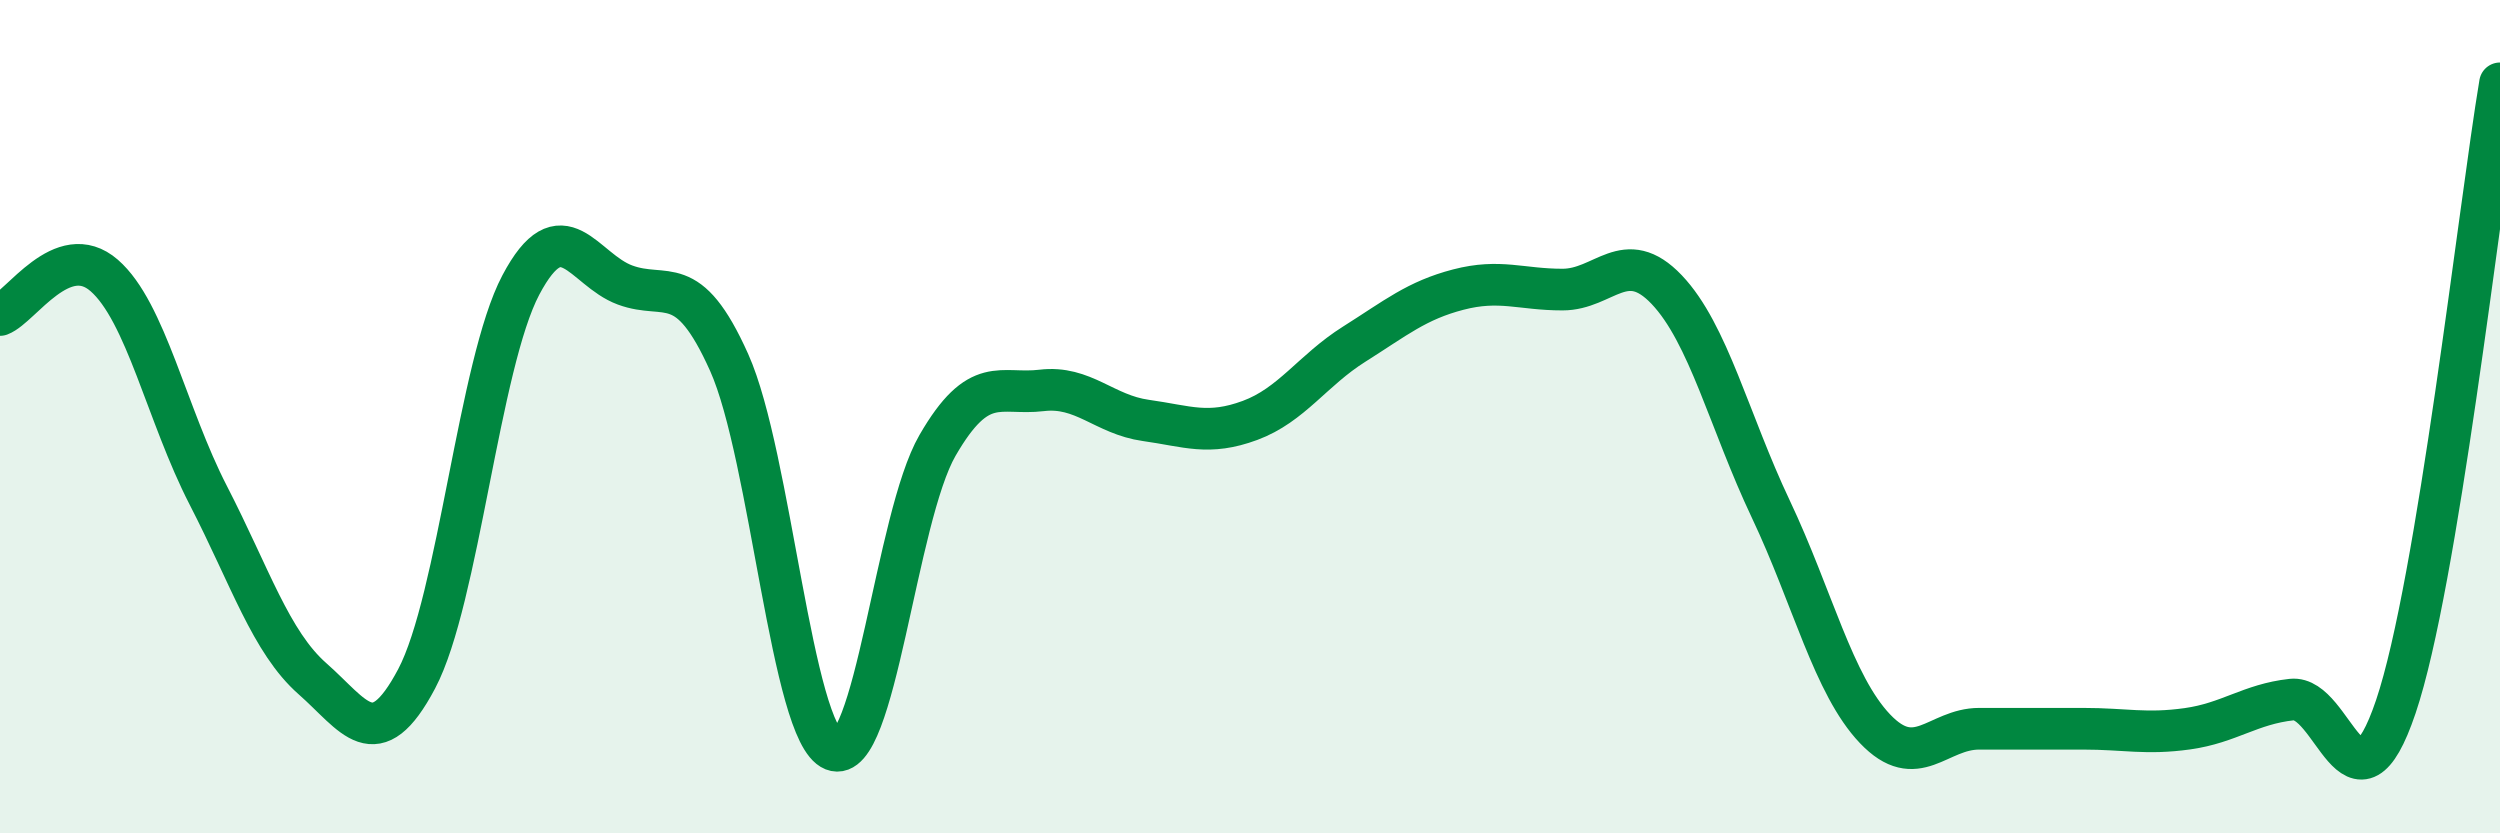
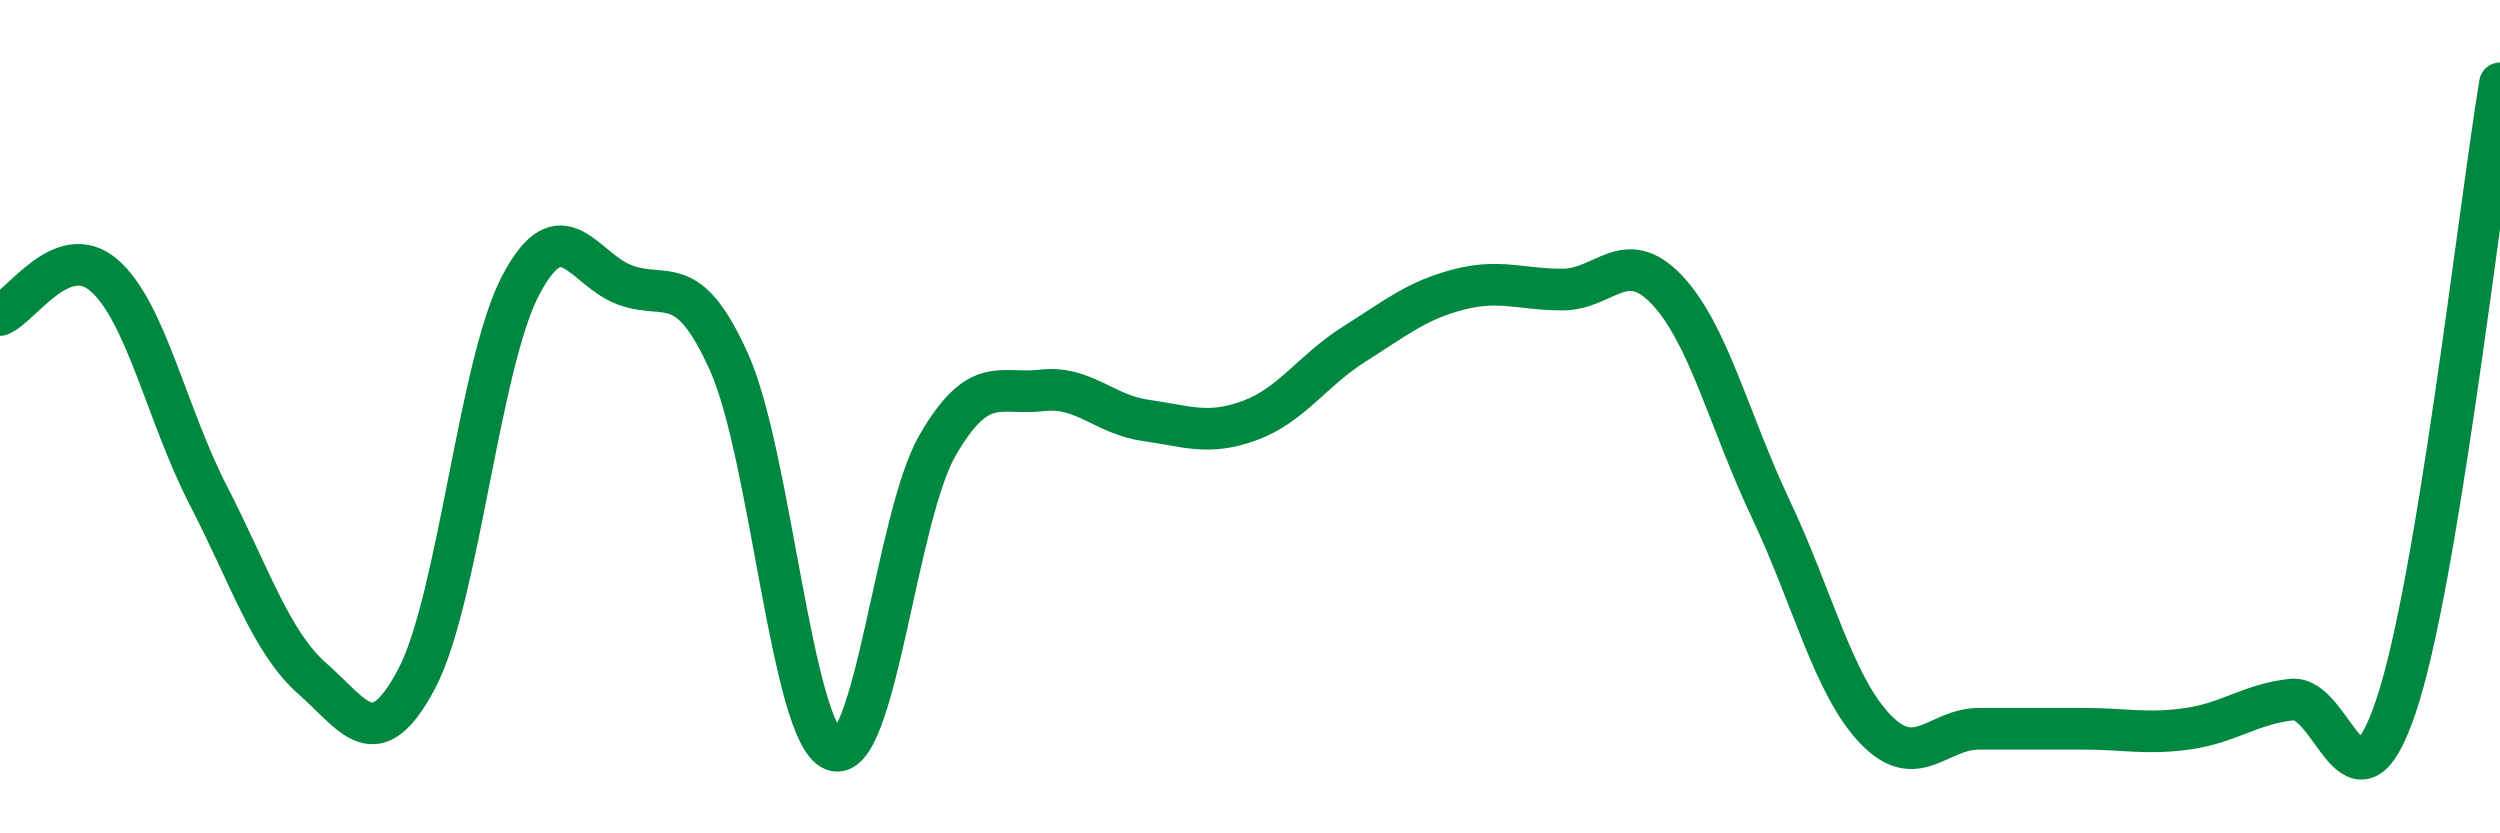
<svg xmlns="http://www.w3.org/2000/svg" width="60" height="20" viewBox="0 0 60 20">
-   <path d="M 0,7.56 C 0.5,7.37 1.5,5.74 2.5,6.61 C 3.5,7.48 4,9.95 5,11.89 C 6,13.83 6.5,15.41 7.5,16.29 C 8.5,17.17 9,18.18 10,16.29 C 11,14.4 11.5,8.73 12.5,6.84 C 13.5,4.95 14,6.47 15,6.84 C 16,7.21 16.5,6.47 17.5,8.7 C 18.5,10.93 19,17.6 20,18 C 21,18.4 21.5,12.42 22.5,10.69 C 23.5,8.96 24,9.49 25,9.37 C 26,9.25 26.5,9.95 27.5,10.09 C 28.5,10.23 29,10.46 30,10.09 C 31,9.72 31.5,8.89 32.5,8.26 C 33.5,7.63 34,7.21 35,6.95 C 36,6.69 36.5,6.95 37.5,6.95 C 38.5,6.95 39,5.9 40,6.95 C 41,8 41.5,10.11 42.5,12.22 C 43.5,14.33 44,16.44 45,17.49 C 46,18.54 46.5,17.49 47.5,17.49 C 48.5,17.49 49,17.49 50,17.49 C 51,17.49 51.5,17.63 52.5,17.49 C 53.5,17.35 54,16.9 55,16.79 C 56,16.68 56.5,19.92 57.5,16.96 C 58.5,14 59.5,4.99 60,2L60 20L0 20Z" fill="#008740" opacity="0.1" stroke-linecap="round" stroke-linejoin="round" />
  <path d="M 0,7.56 C 0.5,7.37 1.5,5.74 2.5,6.61 C 3.5,7.48 4,9.95 5,11.89 C 6,13.83 6.5,15.41 7.5,16.29 C 8.5,17.17 9,18.18 10,16.29 C 11,14.4 11.5,8.73 12.5,6.84 C 13.5,4.95 14,6.47 15,6.84 C 16,7.21 16.5,6.47 17.5,8.7 C 18.5,10.93 19,17.6 20,18 C 21,18.4 21.5,12.42 22.5,10.69 C 23.5,8.96 24,9.49 25,9.37 C 26,9.25 26.5,9.95 27.5,10.09 C 28.5,10.23 29,10.46 30,10.09 C 31,9.72 31.5,8.89 32.5,8.26 C 33.5,7.63 34,7.21 35,6.95 C 36,6.69 36.5,6.95 37.5,6.95 C 38.5,6.95 39,5.9 40,6.95 C 41,8 41.5,10.11 42.5,12.22 C 43.5,14.33 44,16.44 45,17.49 C 46,18.54 46.5,17.49 47.5,17.49 C 48.5,17.49 49,17.49 50,17.49 C 51,17.49 51.5,17.63 52.5,17.49 C 53.5,17.35 54,16.9 55,16.79 C 56,16.68 56.5,19.92 57.5,16.96 C 58.5,14 59.5,4.99 60,2" stroke="#008740" stroke-width="1" fill="none" stroke-linecap="round" stroke-linejoin="round" />
</svg>